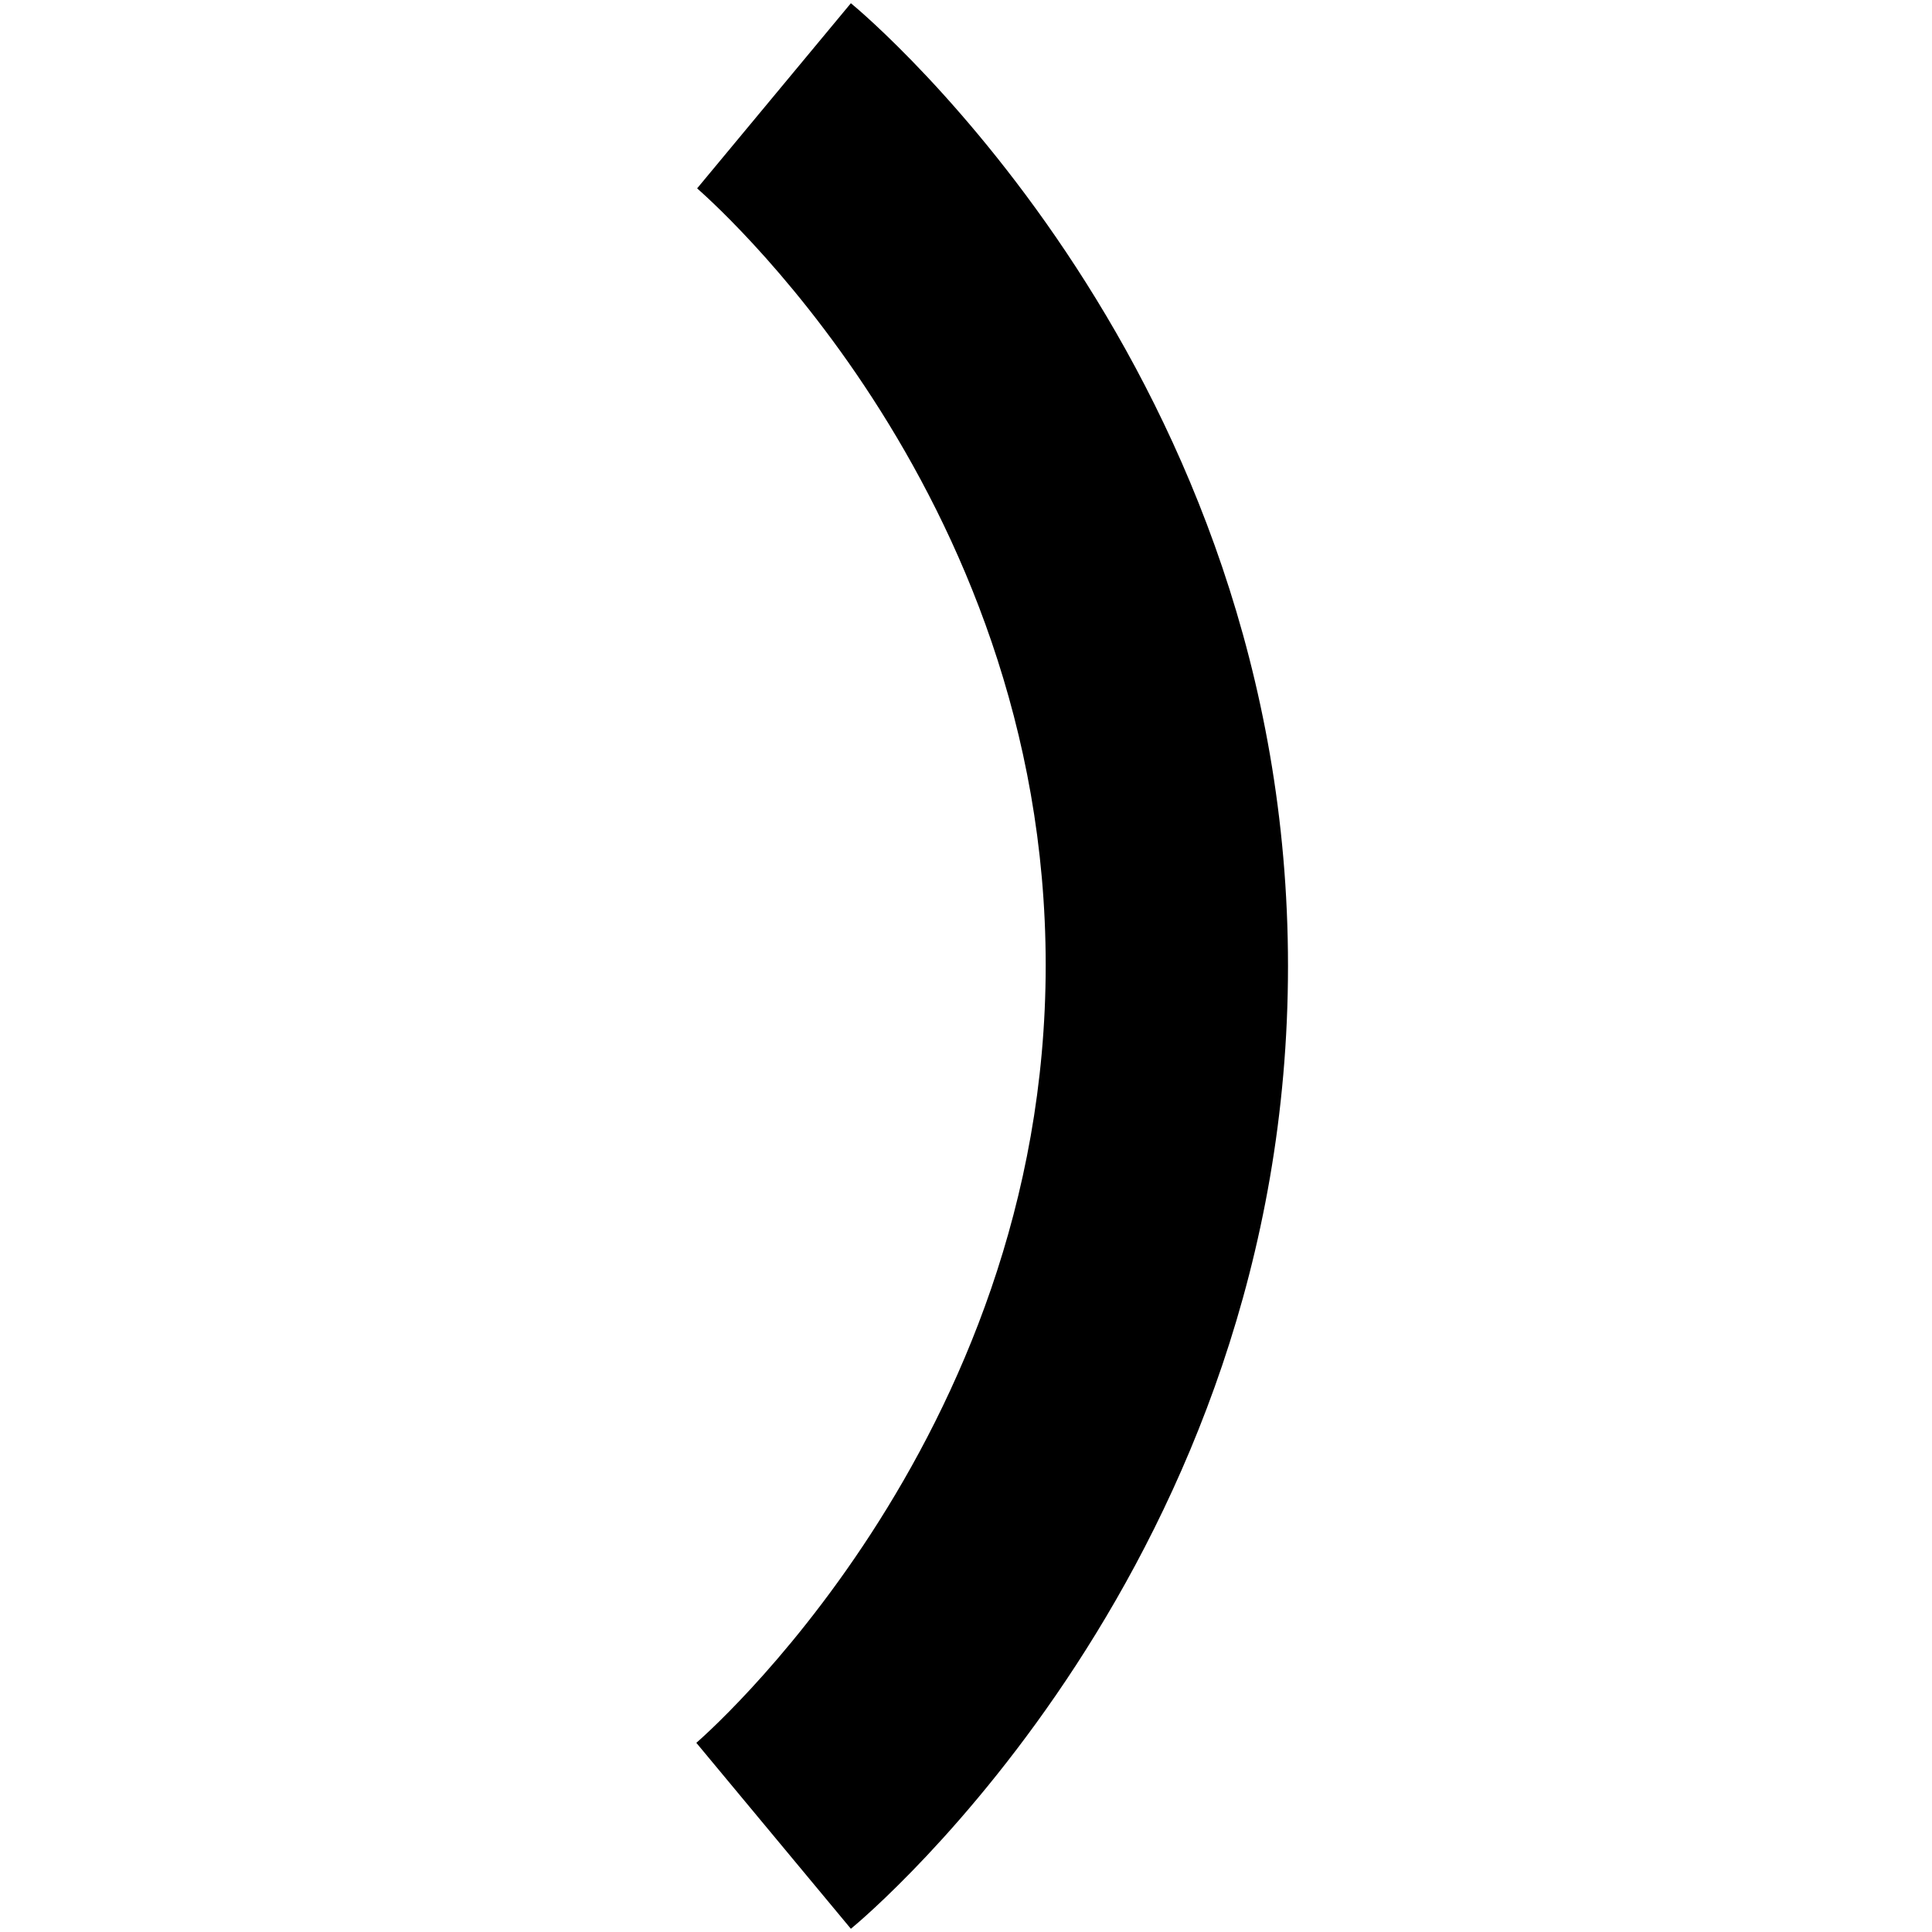
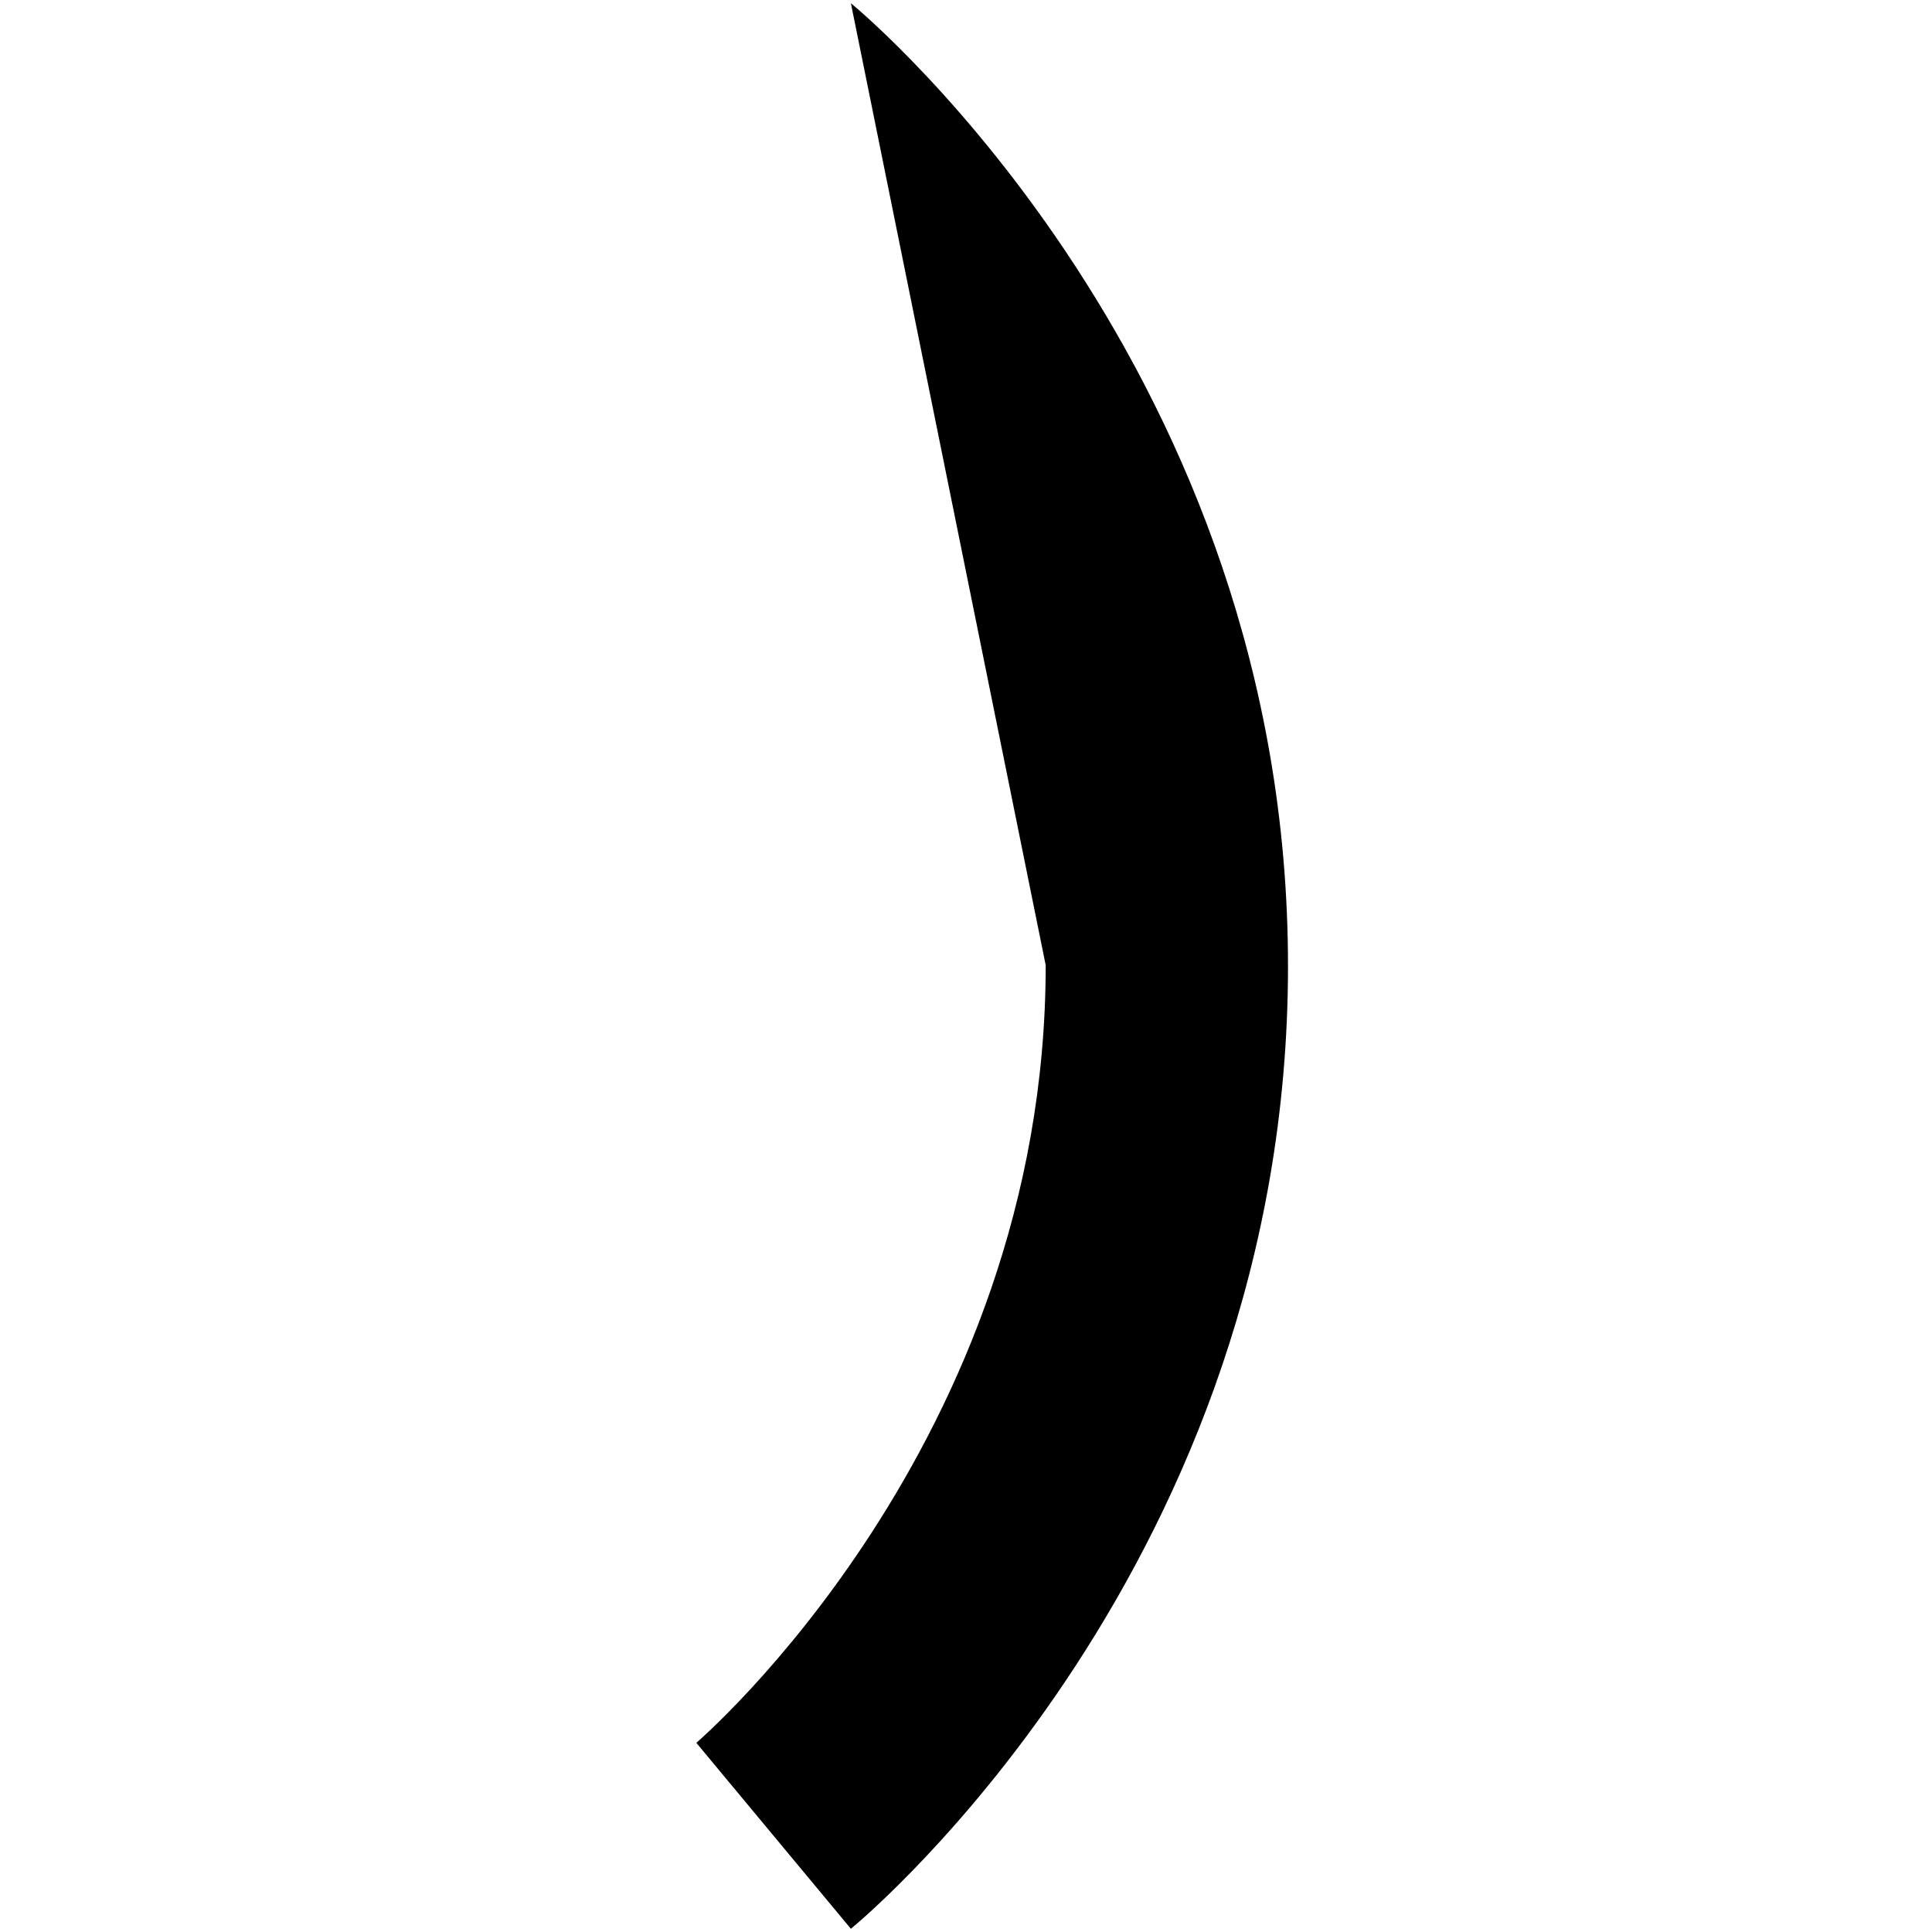
<svg xmlns="http://www.w3.org/2000/svg" id="Layer_1" data-name="Layer 1" viewBox="0 0 24 24" width="512" height="512">
-   <path d="M16,12c0,7.39-5.21,11.78-5.43,11.96l-1.92-2.31s4.34-3.71,4.34-9.66S8.7,2.38,8.66,2.34L10.57,.04c.22,.18,5.43,4.58,5.43,11.96Z" />
+   <path d="M16,12c0,7.39-5.21,11.78-5.43,11.96l-1.92-2.31s4.34-3.71,4.34-9.66L10.57,.04c.22,.18,5.43,4.58,5.43,11.96Z" />
</svg>